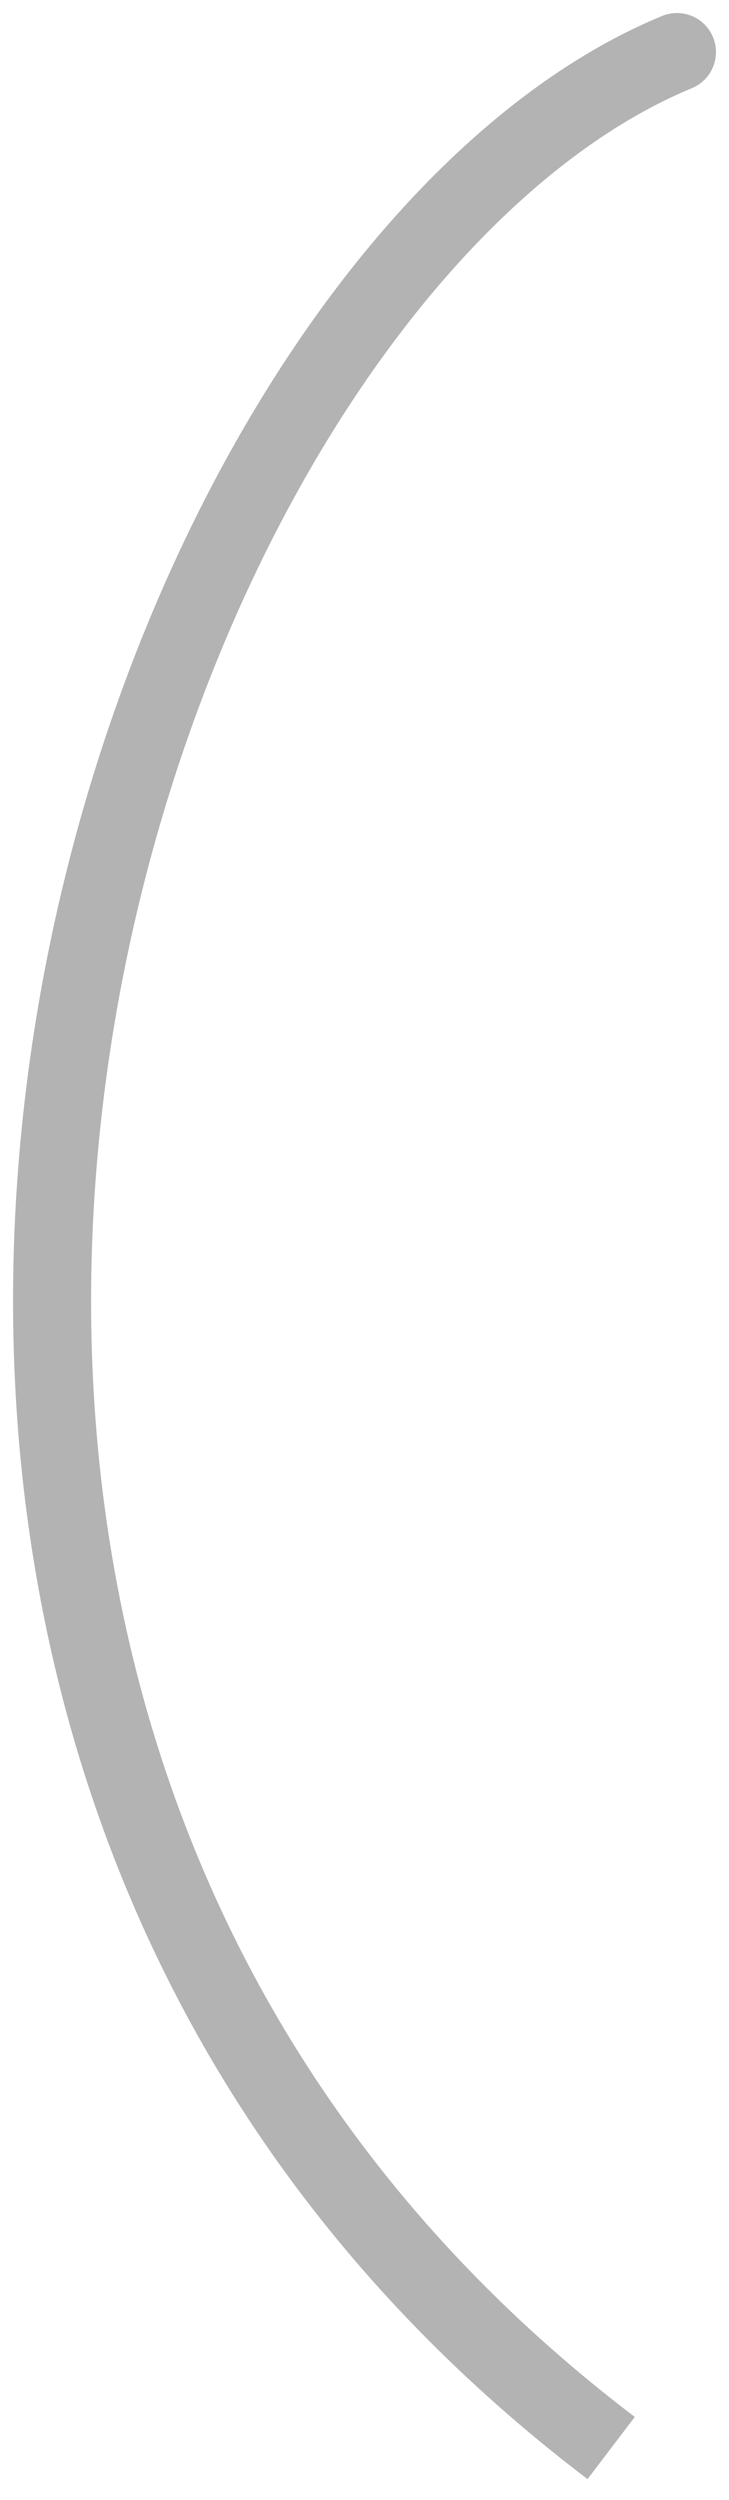
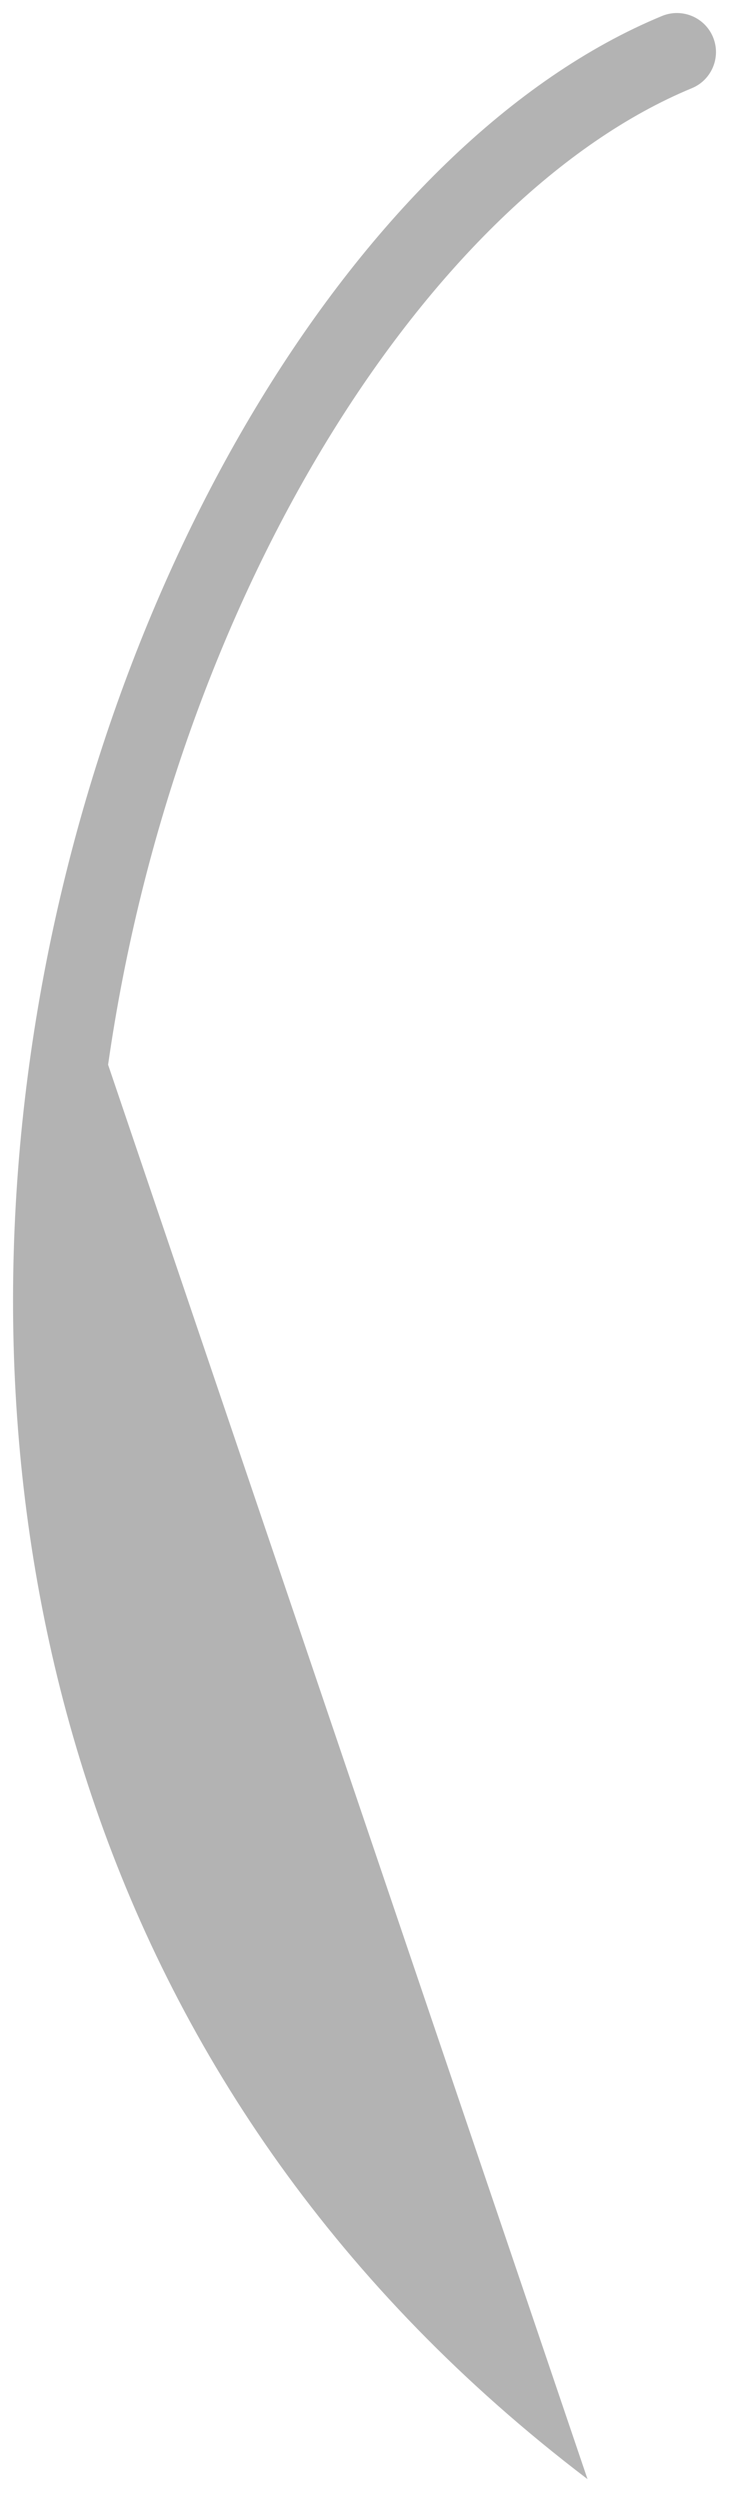
<svg xmlns="http://www.w3.org/2000/svg" width="14" height="48" viewBox="0 0 14 48" fill="none">
-   <path opacity="0.3" d="M12.713 0.307C13.096 0.149 13.535 0.331 13.693 0.713C13.851 1.096 13.669 1.535 13.287 1.693L12.713 0.307ZM13.287 1.693C10.803 2.721 8.321 5.119 6.285 8.453C4.258 11.774 2.717 15.955 2.076 20.442C0.794 29.41 3.112 39.5 12.191 46.403L11.283 47.597C1.67 40.288 -0.748 29.598 0.591 20.23C1.26 15.548 2.868 11.172 5.005 7.672C7.134 4.185 9.829 1.5 12.713 0.307L13.287 1.693Z" fill="black" />
+   <path opacity="0.3" d="M12.713 0.307C13.096 0.149 13.535 0.331 13.693 0.713C13.851 1.096 13.669 1.535 13.287 1.693L12.713 0.307ZM13.287 1.693C10.803 2.721 8.321 5.119 6.285 8.453C4.258 11.774 2.717 15.955 2.076 20.442L11.283 47.597C1.67 40.288 -0.748 29.598 0.591 20.23C1.26 15.548 2.868 11.172 5.005 7.672C7.134 4.185 9.829 1.5 12.713 0.307L13.287 1.693Z" fill="black" />
</svg>